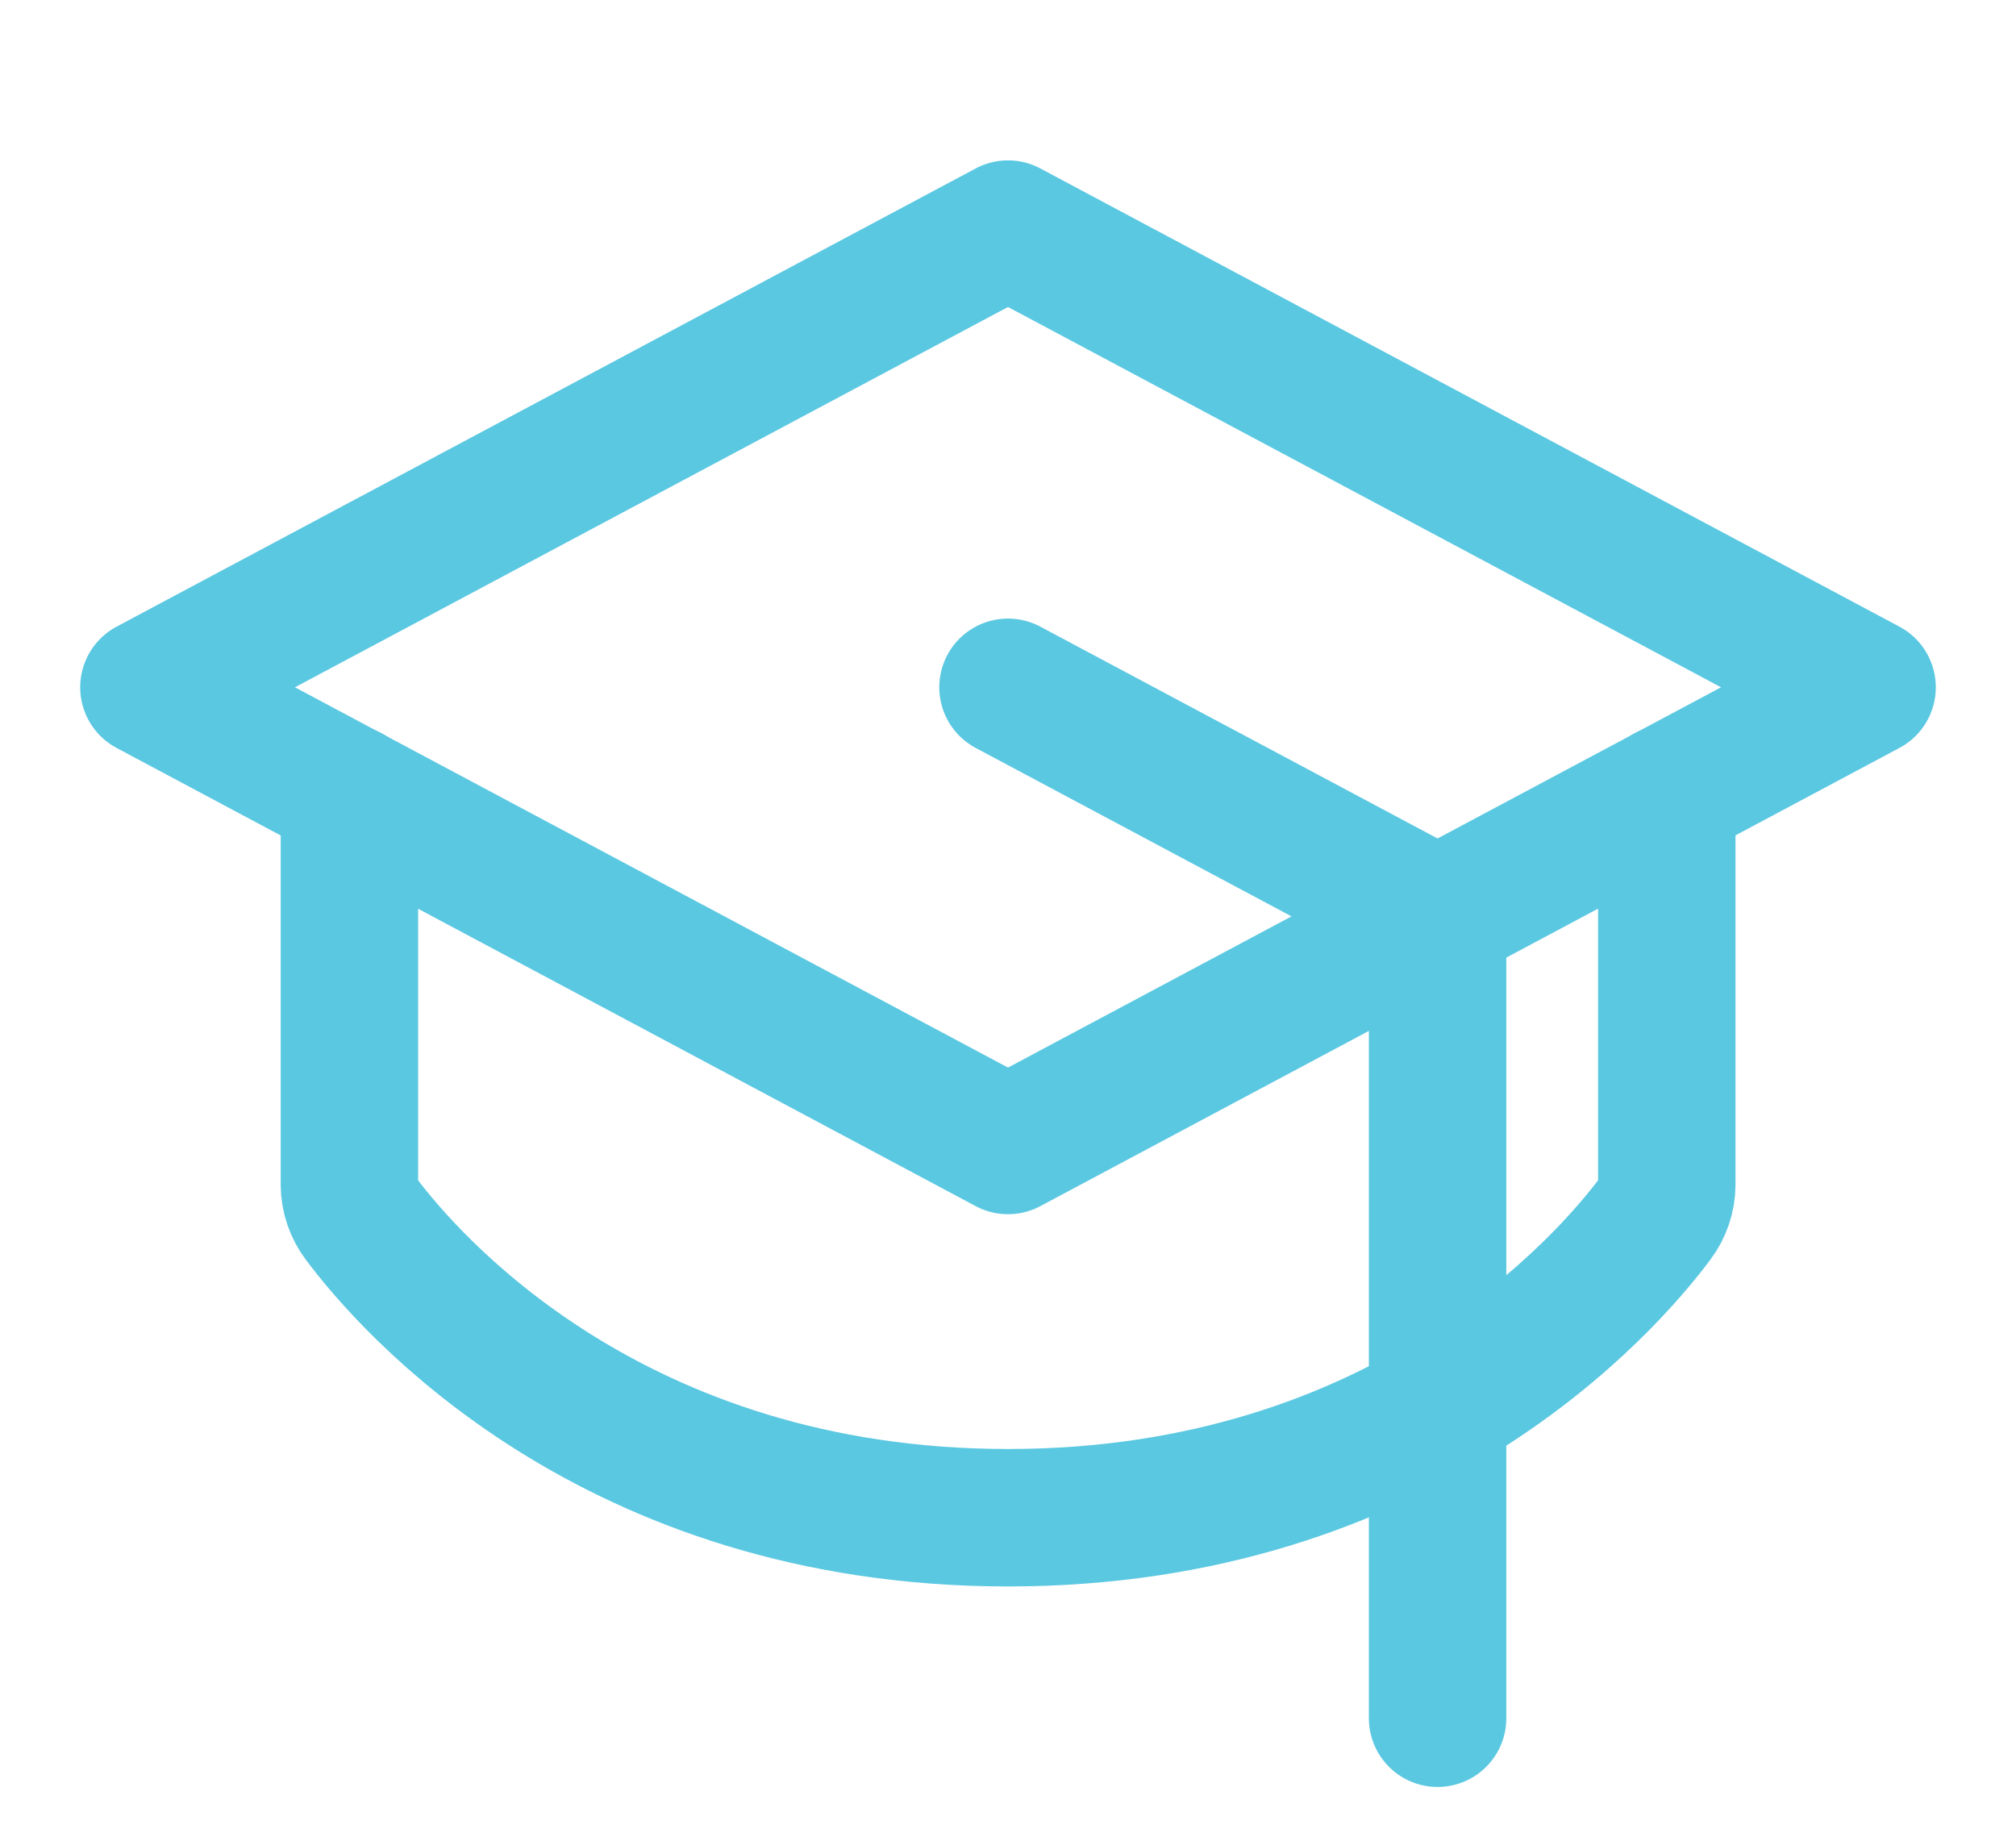
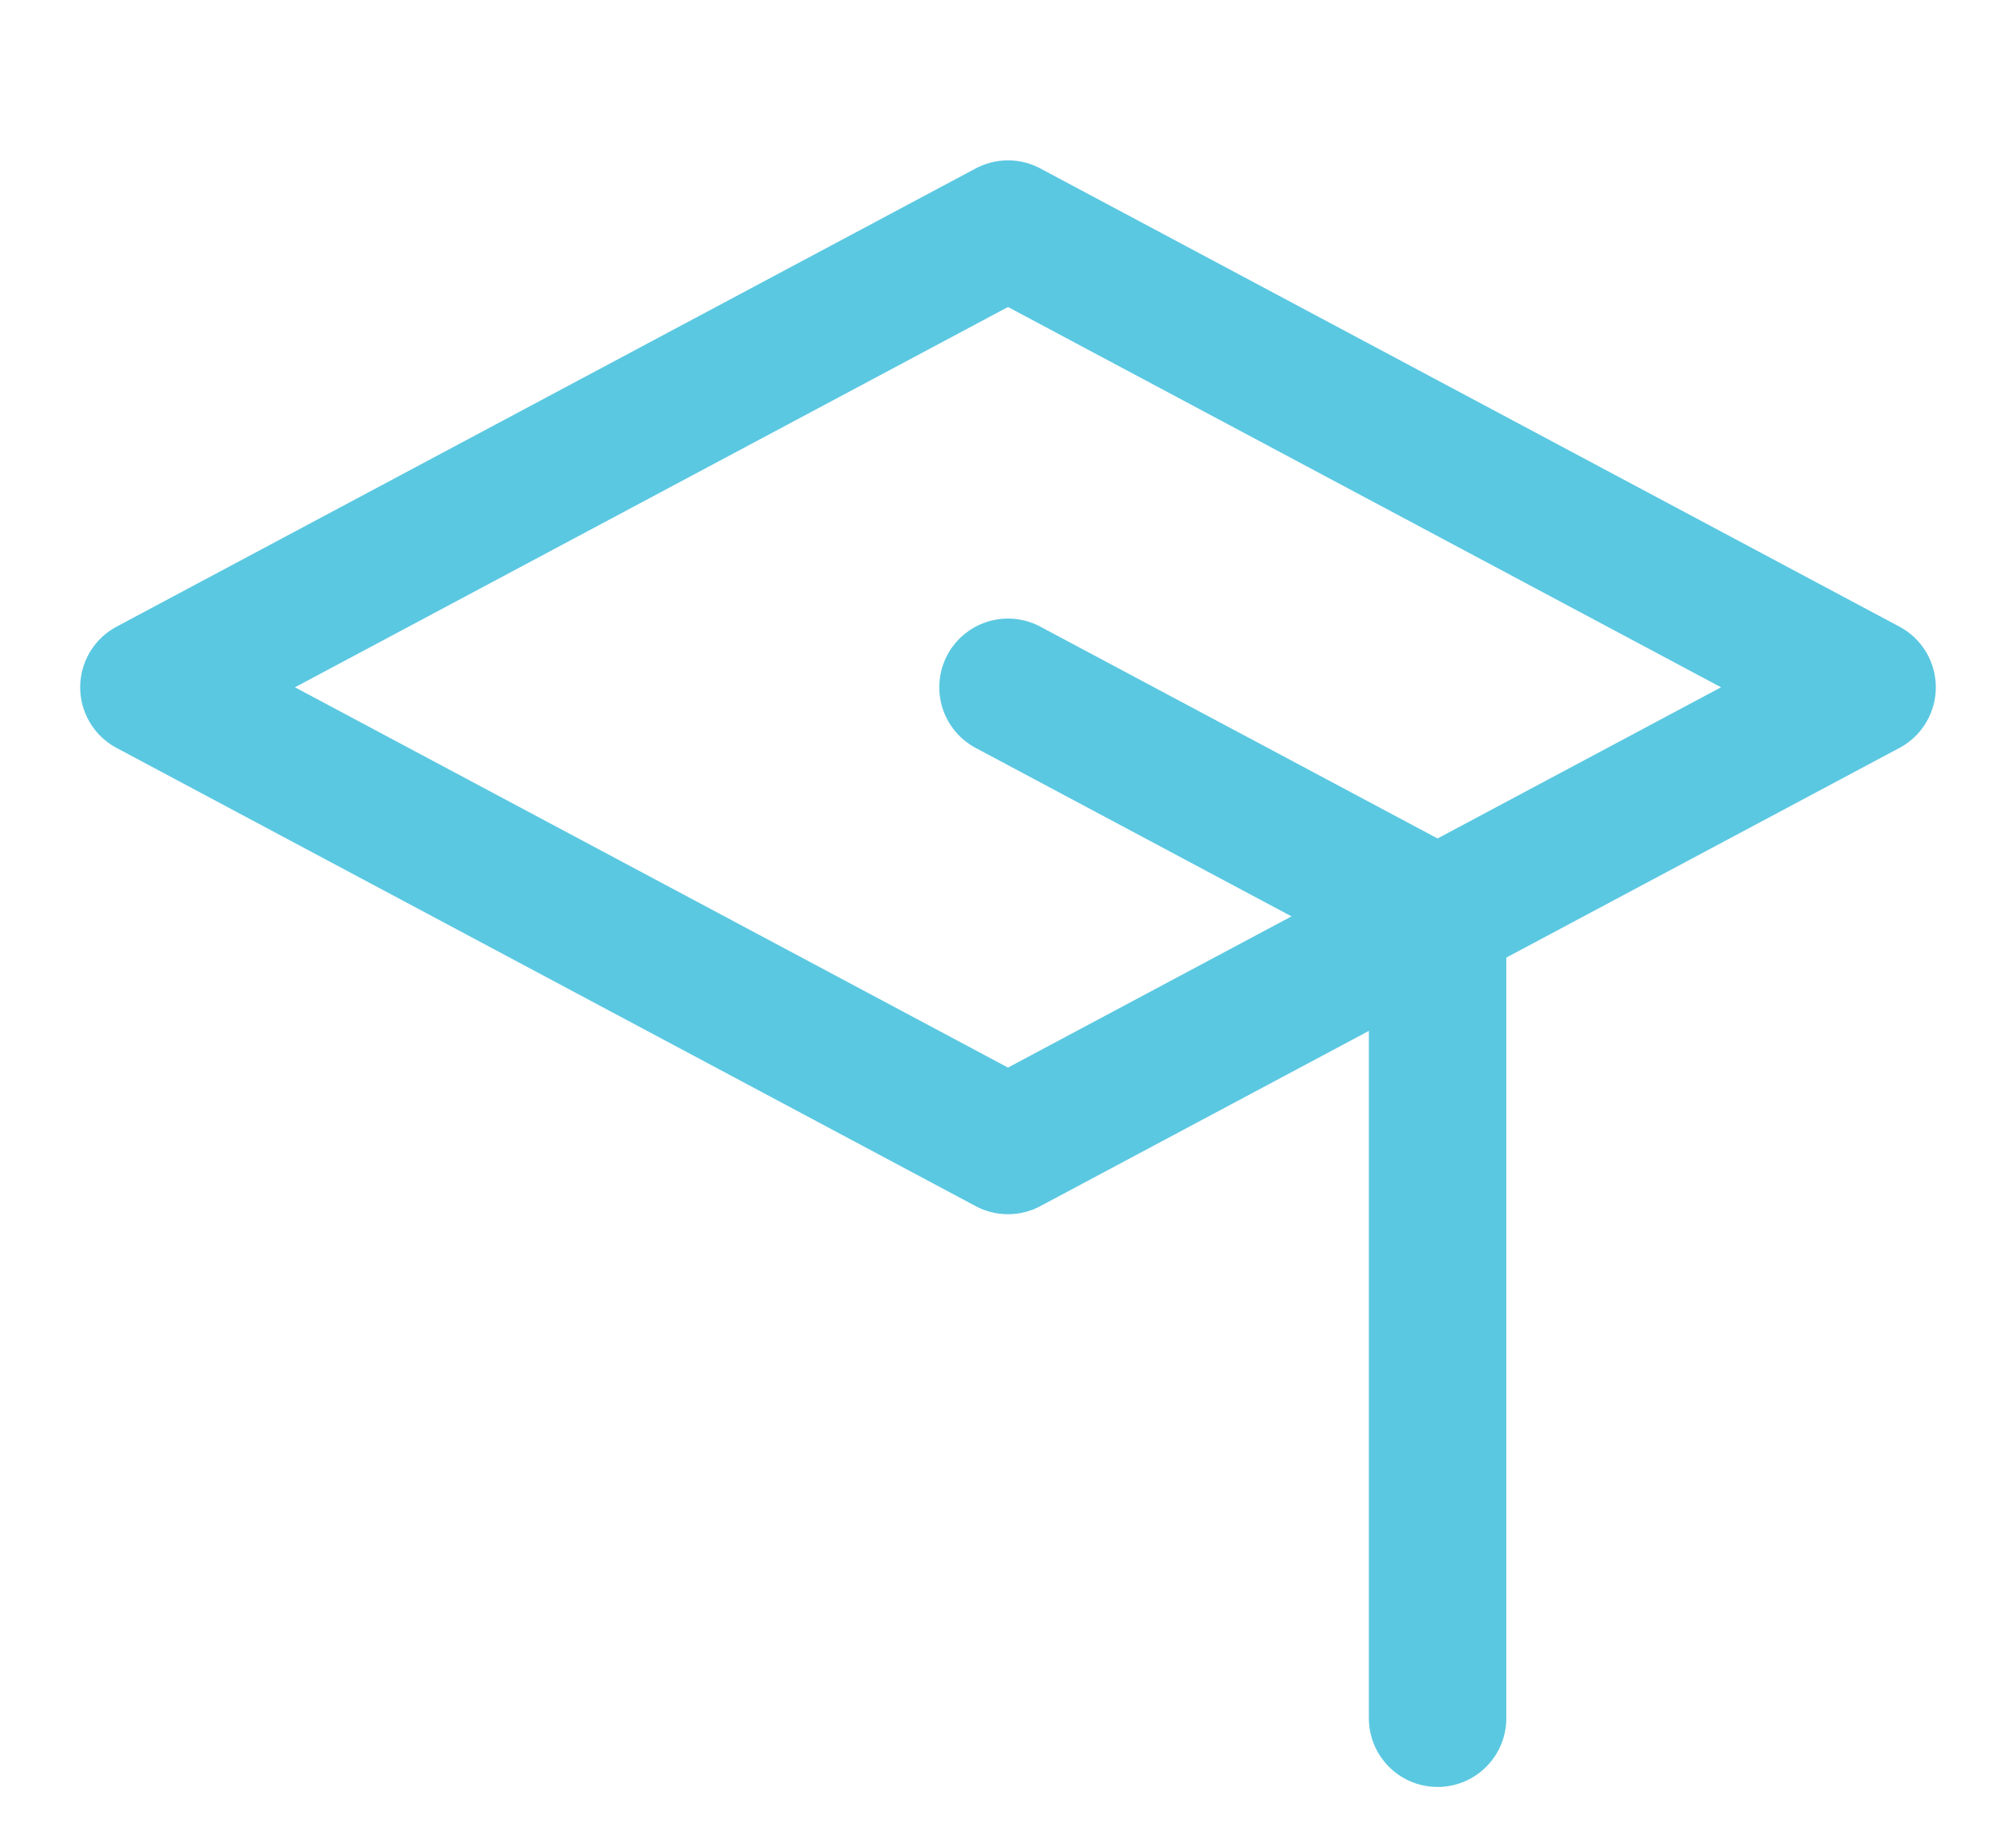
<svg xmlns="http://www.w3.org/2000/svg" width="22" height="20" viewBox="0 0 22 20" fill="none">
  <path d="M1.625 7.5L11 2.5L20.375 7.5L11 12.5L1.625 7.5Z" stroke="#5BC8E1" stroke-width="1.5" stroke-linecap="round" stroke-linejoin="round" />
  <path d="M15.688 18.75V10L11 7.5" stroke="#5BC8E1" stroke-width="1.5" stroke-linecap="round" stroke-linejoin="round" />
-   <path d="M18.189 8.664V12.93C18.188 13.062 18.144 13.191 18.064 13.297C17.54 14 15.321 16.562 11.001 16.562C6.681 16.562 4.462 14 3.938 13.297C3.858 13.191 3.814 13.062 3.813 12.93V8.664" stroke="#5BC8E1" stroke-width="1.5" stroke-linecap="round" stroke-linejoin="round" />
</svg>